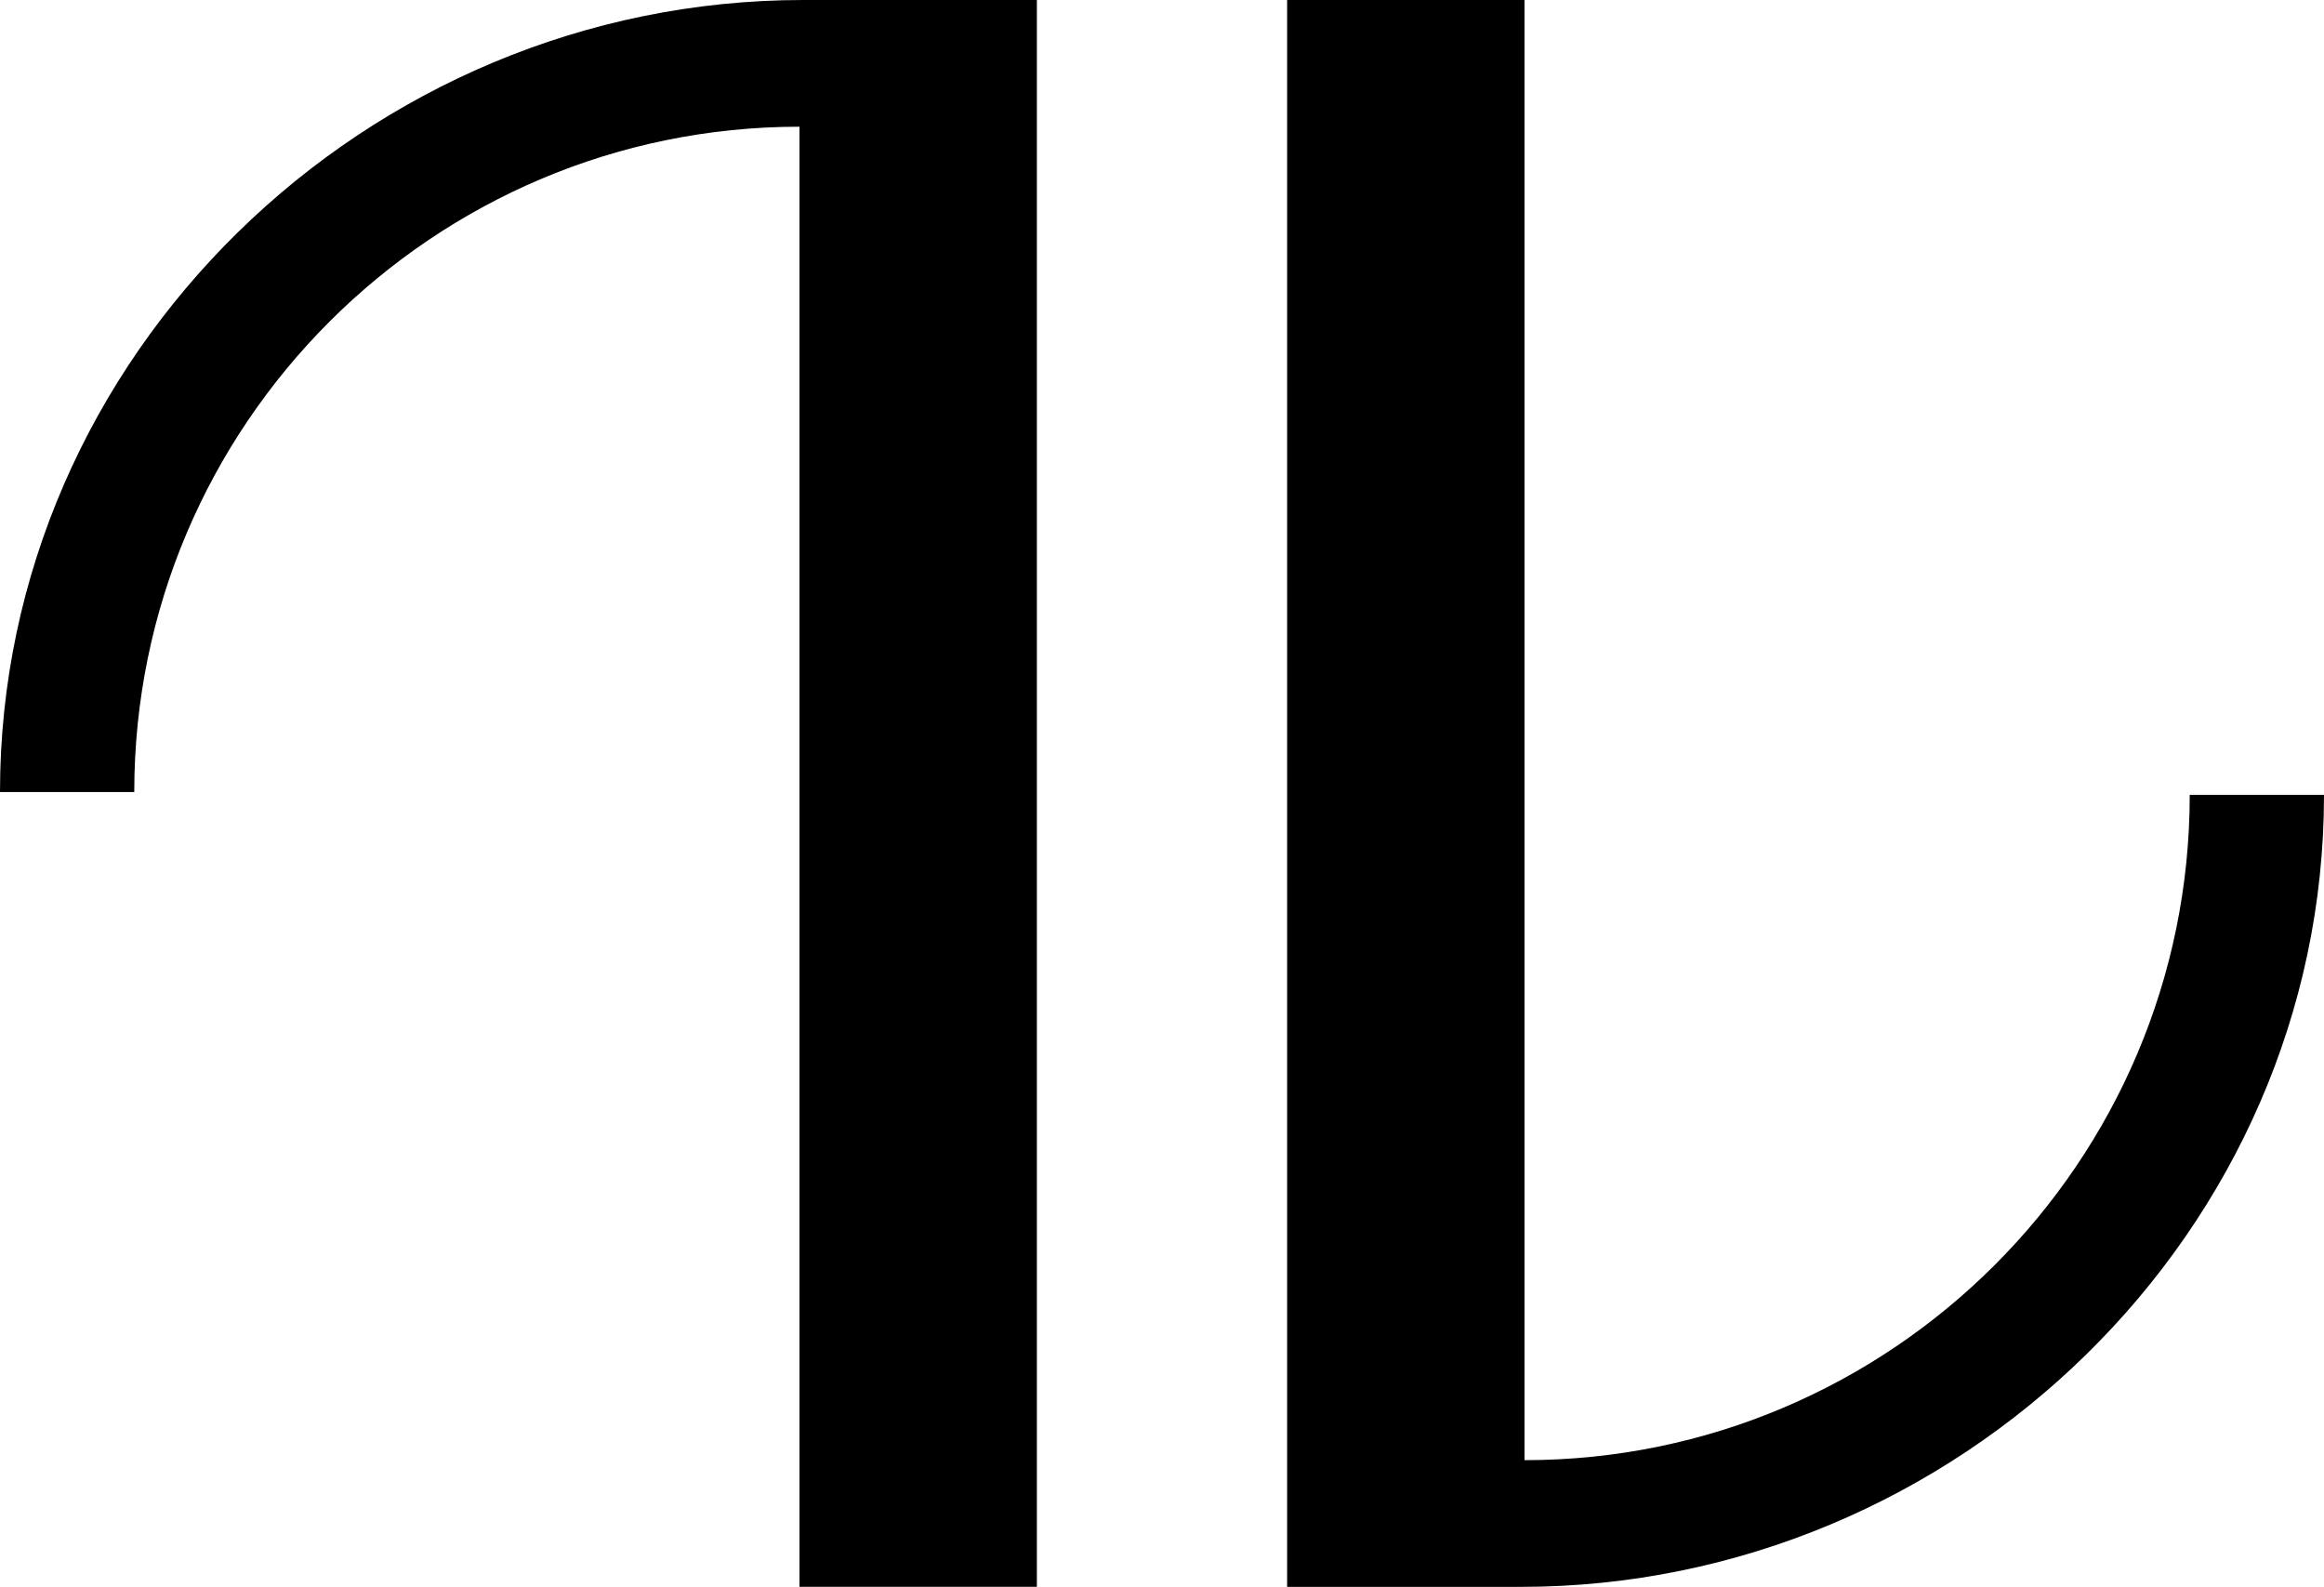
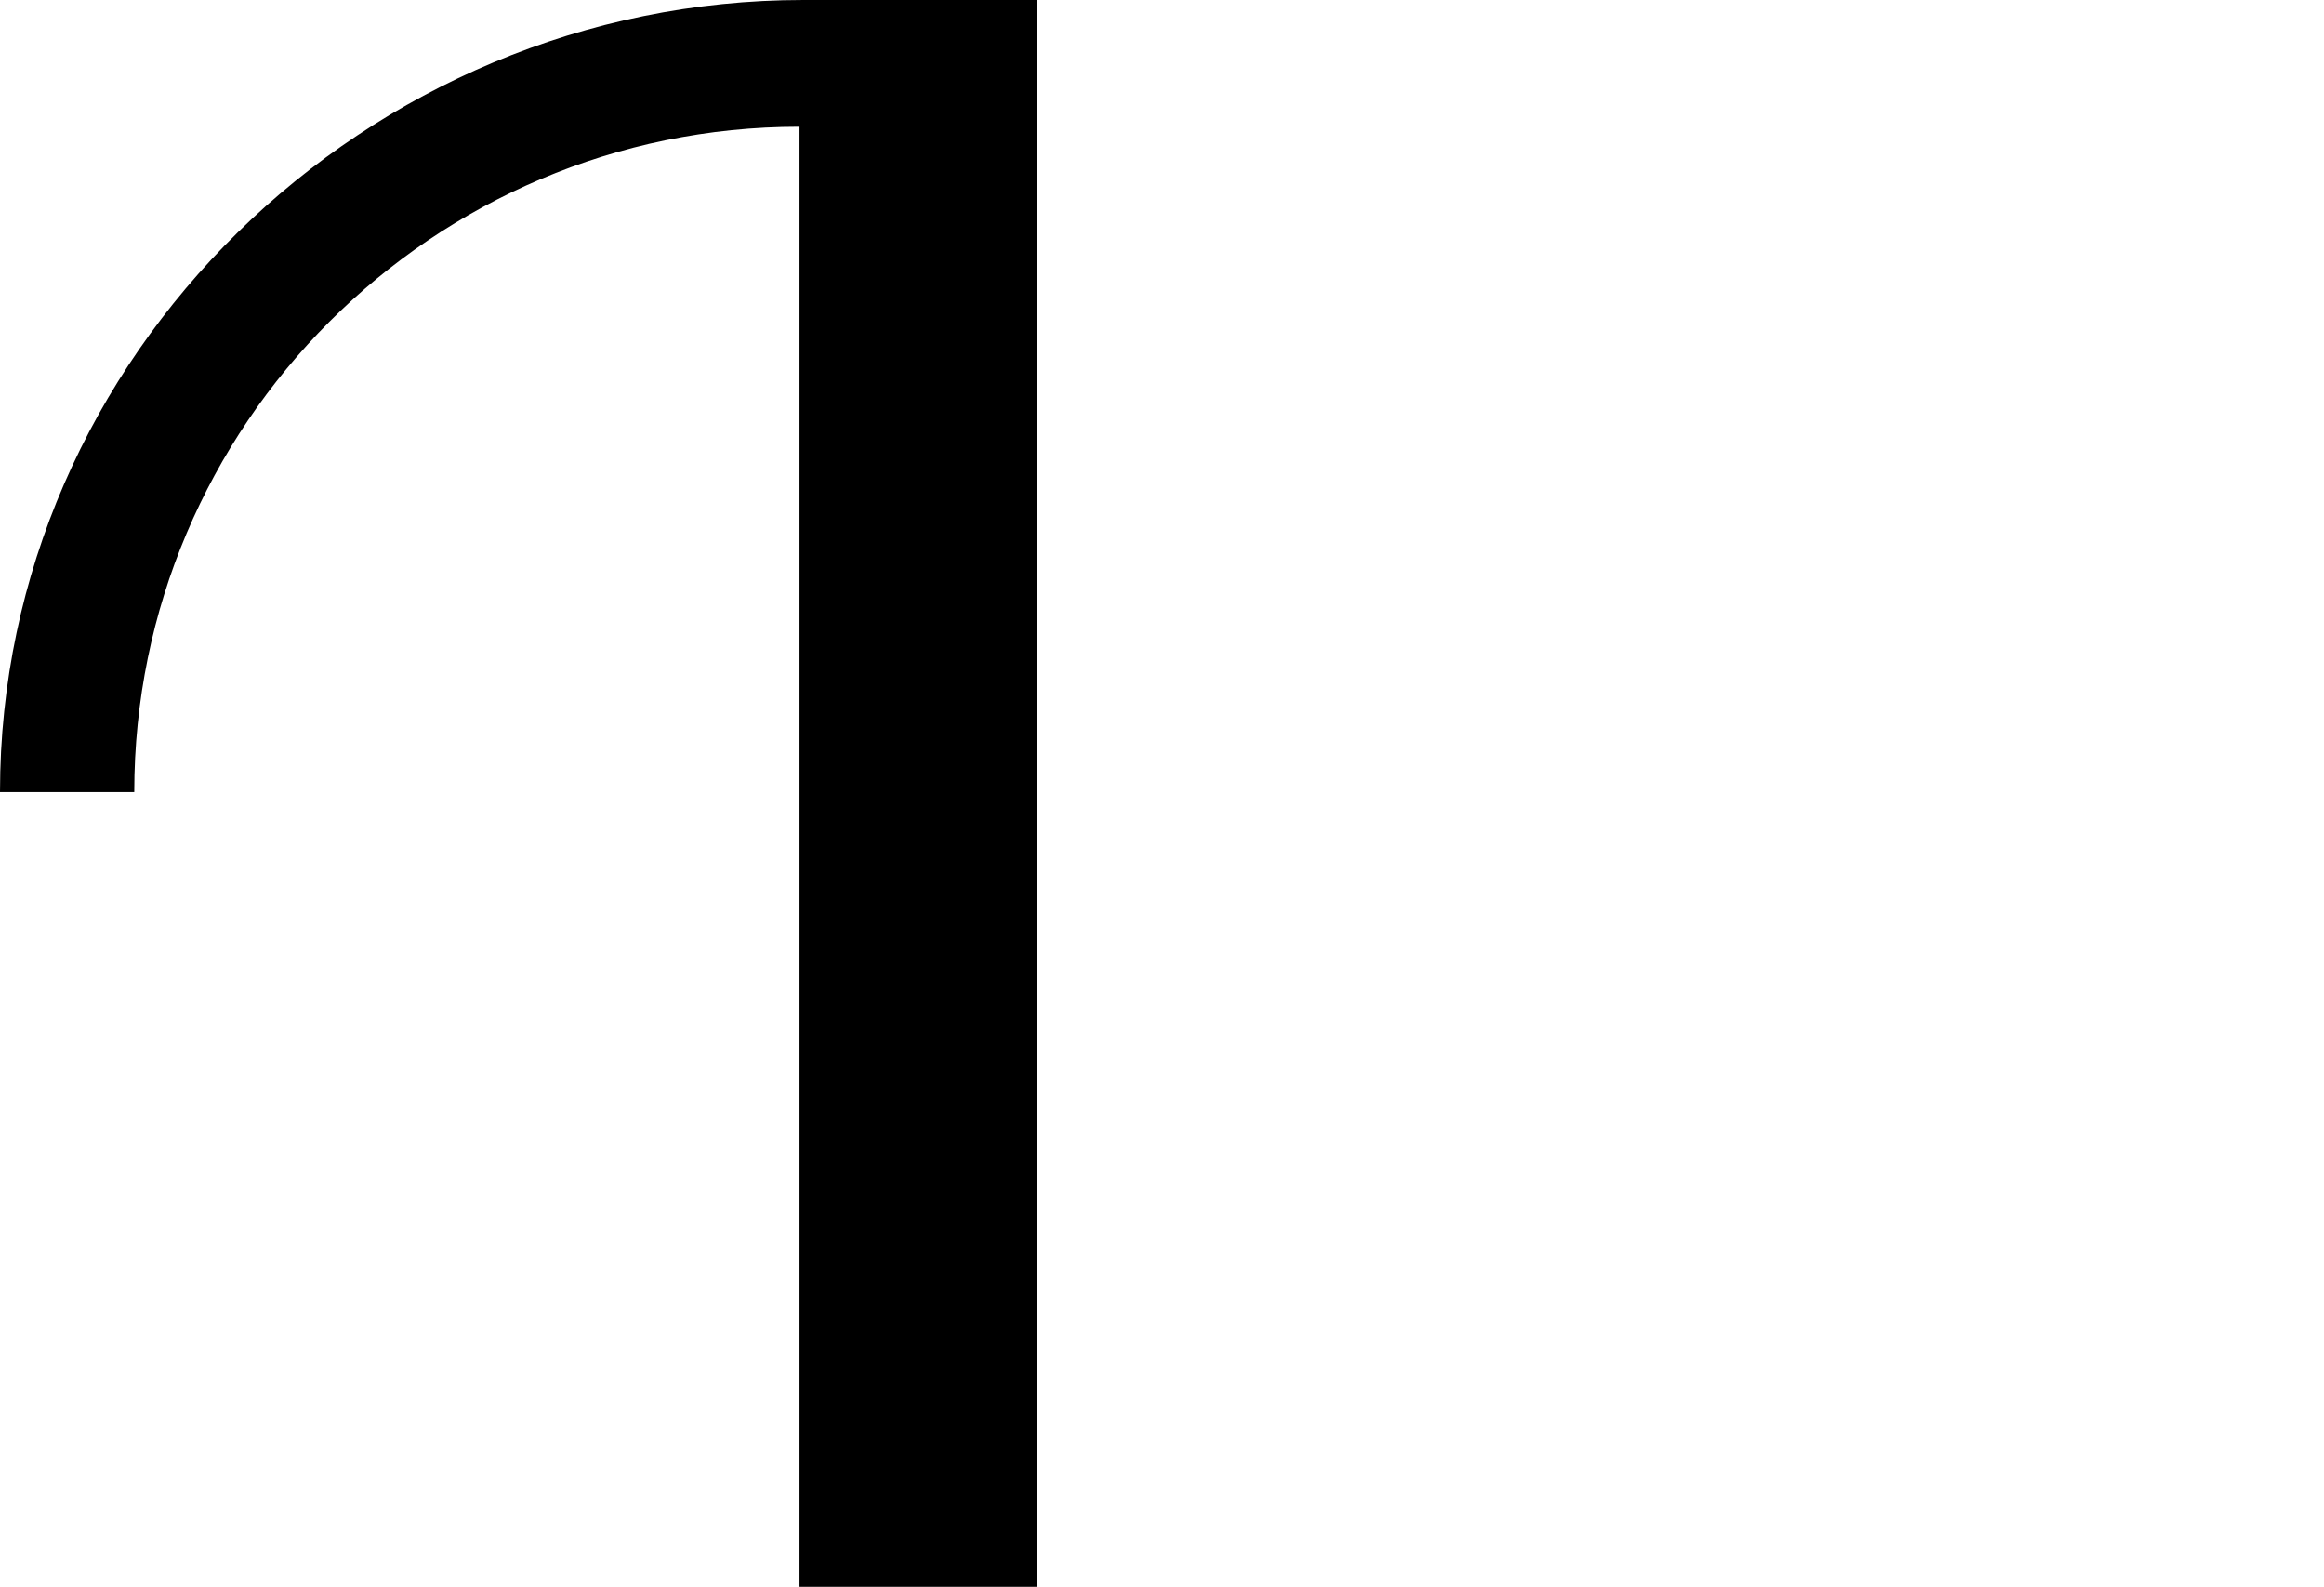
<svg xmlns="http://www.w3.org/2000/svg" id="_Слой_2" viewBox="0 0 651.18 444.59">
  <g id="_Слой_1-2">
-     <path d="M426.09,444.59c122.36,0,225.09-99.55,225.09-221.9h-37.62c0,102.78-83.62,186.4-186.4,186.4V0h-66.51v444.59h65.45Z" />
    <path d="M225.09,0C102.73,0,0,99.55,0,221.9h37.62c0-102.78,83.62-186.4,186.4-186.4v409.08h66.51V0h-65.45Z" />
  </g>
</svg>